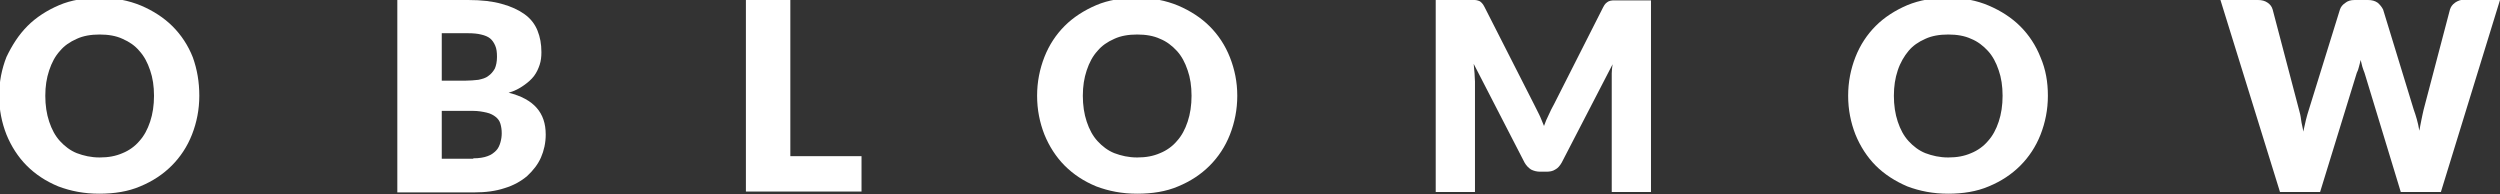
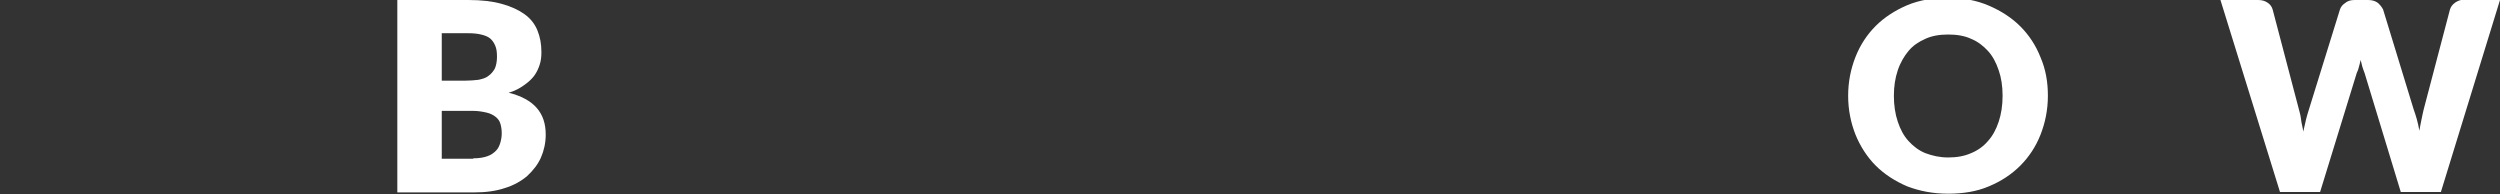
<svg xmlns="http://www.w3.org/2000/svg" version="1.1" id="Ebene_1" x="0px" y="0px" width="579.5px" height="45px" viewBox="0 0 579.5 45" style="enable-background:new 0 0 579.5 45;" xml:space="preserve">
  <rect x="0" y="0" width="579.5" height="45" fill="#333333" stroke="none" />
  <style type="text/css">
	.st0{fill:#FFFFFF;}
</style>
  <g>
-     <path class="st0" d="M46.2,22.2c0,3.2-0.6,6.2-1.7,9c-1.1,2.8-2.7,5.2-4.7,7.2c-2,2-4.4,3.6-7.3,4.8c-2.8,1.2-6,1.7-9.5,1.7   c-3.5,0-6.6-0.6-9.5-1.7c-2.9-1.2-5.3-2.8-7.3-4.8c-2-2-3.6-4.5-4.7-7.2c-1.1-2.8-1.7-5.8-1.7-9c0-3.2,0.6-6.2,1.7-9   C2.8,10.5,4.3,8.1,6.4,6c2-2,4.5-3.6,7.3-4.8c2.8-1.2,6-1.7,9.5-1.7c3.5,0,6.6,0.6,9.5,1.8c2.8,1.2,5.3,2.8,7.3,4.8   c2,2,3.6,4.4,4.7,7.2C45.7,16.1,46.2,19,46.2,22.2z M35.7,22.2c0-2.2-0.3-4.2-0.9-5.9c-0.6-1.8-1.4-3.3-2.5-4.5   C31.3,10.6,30,9.7,28.4,9c-1.5-0.7-3.3-1-5.3-1c-2,0-3.8,0.3-5.3,1c-1.6,0.7-2.9,1.6-3.9,2.8c-1.1,1.2-1.9,2.7-2.5,4.5   c-0.6,1.8-0.9,3.7-0.9,5.9c0,2.2,0.3,4.2,0.9,6c0.6,1.8,1.4,3.3,2.5,4.5c1.1,1.2,2.4,2.2,3.9,2.8c1.6,0.6,3.3,1,5.3,1   c2,0,3.7-0.3,5.3-1c1.5-0.6,2.9-1.6,3.9-2.8c1.1-1.2,1.9-2.7,2.5-4.5C35.4,26.4,35.7,24.4,35.7,22.2z" />
    <path class="st0" d="M108.5,0c3.1,0,5.7,0.3,7.8,0.9c2.2,0.6,3.9,1.4,5.3,2.4c1.4,1,2.4,2.3,3,3.8c0.6,1.5,0.9,3.1,0.9,5   c0,1-0.1,2-0.4,2.9s-0.7,1.8-1.3,2.6c-0.6,0.8-1.4,1.5-2.4,2.2s-2.1,1.3-3.5,1.7c2.9,0.7,5.1,1.9,6.5,3.5c1.4,1.6,2.1,3.6,2.1,6.2   c0,1.9-0.4,3.7-1.1,5.3c-0.7,1.6-1.8,3-3.2,4.3c-1.4,1.2-3.2,2.2-5.2,2.8c-2.1,0.7-4.4,1-7.1,1H92.1V0H108.5z M102.4,7.7v11h5.4   c1.1,0,2.2-0.1,3.1-0.2c0.9-0.2,1.7-0.4,2.3-0.9c0.6-0.4,1.1-1,1.5-1.7c0.3-0.7,0.5-1.6,0.5-2.7c0-1.1-0.1-1.9-0.4-2.6   c-0.3-0.7-0.7-1.3-1.2-1.7c-0.5-0.4-1.2-0.7-2.1-0.9c-0.8-0.2-1.8-0.3-3-0.3H102.4z M109.7,36.7c1.4,0,2.5-0.2,3.3-0.5   c0.9-0.3,1.5-0.8,2-1.3c0.5-0.5,0.8-1.2,1-1.9c0.2-0.7,0.3-1.4,0.3-2.1c0-0.8-0.1-1.5-0.3-2.2c-0.2-0.7-0.6-1.2-1.1-1.6   c-0.5-0.4-1.2-0.8-2.1-1c-0.9-0.2-1.9-0.4-3.2-0.4h-7.2v11.1H109.7z" />
-     <path class="st0" d="M199.7,36.2v8.2h-26.8V0h10.3v36.2H199.7z" />
-     <path class="st0" d="M286.8,22.2c0,3.2-0.6,6.2-1.7,9c-1.1,2.8-2.7,5.2-4.7,7.2c-2,2-4.4,3.6-7.3,4.8c-2.8,1.2-6,1.7-9.5,1.7   c-3.5,0-6.6-0.6-9.5-1.7c-2.9-1.2-5.3-2.8-7.3-4.8c-2-2-3.6-4.5-4.7-7.2c-1.1-2.8-1.7-5.8-1.7-9c0-3.2,0.6-6.2,1.7-9   c1.1-2.8,2.7-5.2,4.7-7.2c2-2,4.5-3.6,7.3-4.8c2.8-1.2,6-1.7,9.5-1.7c3.5,0,6.6,0.6,9.5,1.8c2.8,1.2,5.3,2.8,7.3,4.8   c2,2,3.6,4.4,4.7,7.2C286.2,16.1,286.8,19,286.8,22.2z M276.2,22.2c0-2.2-0.3-4.2-0.9-5.9c-0.6-1.8-1.4-3.3-2.5-4.5   c-1.1-1.2-2.4-2.2-3.9-2.8c-1.5-0.7-3.3-1-5.3-1c-2,0-3.8,0.3-5.3,1c-1.6,0.7-2.9,1.6-3.9,2.8c-1.1,1.2-1.9,2.7-2.5,4.5   c-0.6,1.8-0.9,3.7-0.9,5.9c0,2.2,0.3,4.2,0.9,6c0.6,1.8,1.4,3.3,2.5,4.5c1.1,1.2,2.4,2.2,3.9,2.8c1.6,0.6,3.3,1,5.3,1   c2,0,3.7-0.3,5.3-1c1.5-0.6,2.9-1.6,3.9-2.8c1.1-1.2,1.9-2.7,2.5-4.5C275.9,26.4,276.2,24.4,276.2,22.2z" />
-     <path class="st0" d="M382.7,0v44.5h-9.1V18.9c0-0.6,0-1.2,0-1.9c0-0.7,0.1-1.4,0.2-2.1L362,37.7c-0.4,0.7-0.9,1.3-1.5,1.6   c-0.6,0.4-1.3,0.5-2.1,0.5H357c-0.8,0-1.5-0.2-2.1-0.5c-0.6-0.4-1.1-0.9-1.5-1.6l-11.8-22.9c0.1,0.7,0.1,1.5,0.2,2.2   c0,0.7,0.1,1.3,0.1,1.9v25.6h-9.1V0h7.9c0.4,0,0.8,0,1.2,0c0.3,0,0.6,0.1,0.9,0.2c0.3,0.1,0.5,0.3,0.7,0.5c0.2,0.2,0.4,0.5,0.6,0.9   l11.5,22.6c0.4,0.8,0.8,1.6,1.2,2.4c0.4,0.8,0.7,1.7,1.1,2.6c0.3-0.9,0.7-1.8,1.1-2.6c0.4-0.9,0.8-1.7,1.2-2.4l11.4-22.5   c0.2-0.4,0.4-0.7,0.6-0.9c0.2-0.2,0.5-0.4,0.7-0.5c0.3-0.1,0.6-0.2,0.9-0.2c0.3,0,0.7,0,1.2,0H382.7z" />
    <path class="st0" d="M474.7,22.2c0,3.2-0.6,6.2-1.7,9c-1.1,2.8-2.7,5.2-4.7,7.2c-2,2-4.4,3.6-7.3,4.8c-2.8,1.2-6,1.7-9.4,1.7   c-3.5,0-6.6-0.6-9.5-1.7c-2.8-1.2-5.3-2.8-7.3-4.8c-2-2-3.6-4.5-4.7-7.2c-1.1-2.8-1.7-5.8-1.7-9c0-3.2,0.6-6.2,1.7-9   c1.1-2.8,2.7-5.2,4.7-7.2c2-2,4.5-3.6,7.3-4.8c2.9-1.2,6-1.7,9.5-1.7c3.5,0,6.6,0.6,9.4,1.8c2.8,1.2,5.3,2.8,7.3,4.8   c2,2,3.6,4.4,4.7,7.2C474.2,16.1,474.7,19,474.7,22.2z M464.2,22.2c0-2.2-0.3-4.2-0.9-5.9c-0.6-1.8-1.4-3.3-2.5-4.5   c-1.1-1.2-2.4-2.2-3.9-2.8c-1.5-0.7-3.3-1-5.3-1c-2,0-3.8,0.3-5.3,1c-1.6,0.7-2.9,1.6-3.9,2.8s-1.9,2.7-2.5,4.5   c-0.6,1.8-0.9,3.7-0.9,5.9c0,2.2,0.3,4.2,0.9,6c0.6,1.8,1.4,3.3,2.5,4.5s2.4,2.2,3.9,2.8c1.6,0.6,3.3,1,5.3,1c2,0,3.7-0.3,5.3-1   c1.5-0.6,2.9-1.6,3.9-2.8c1.1-1.2,1.9-2.7,2.5-4.5C463.9,26.4,464.2,24.4,464.2,22.2z" />
    <path class="st0" d="M579.5,0l-13.7,44.5h-9.3l-8.4-27.6c-0.2-0.4-0.3-0.9-0.5-1.4c-0.1-0.5-0.3-1.1-0.4-1.6   c-0.1,0.6-0.3,1.1-0.4,1.6c-0.1,0.5-0.3,1-0.5,1.4l-8.5,27.6h-9.3L514.7,0h8.7c0.9,0,1.6,0.2,2.2,0.6c0.6,0.4,1,0.9,1.2,1.6   l6.1,23.2c0.2,0.7,0.4,1.5,0.5,2.4s0.4,1.8,0.5,2.7c0.4-1.9,0.8-3.6,1.3-5.1l7.2-23.2c0.2-0.6,0.6-1.1,1.2-1.5   c0.6-0.5,1.3-0.7,2.2-0.7h3.1c0.9,0,1.6,0.2,2.2,0.6c0.5,0.4,1,1,1.3,1.6l7.1,23.2c0.5,1.4,1,3,1.3,4.9c0.2-0.9,0.3-1.8,0.5-2.6   c0.2-0.8,0.3-1.6,0.5-2.3l6.1-23.2c0.2-0.6,0.5-1.1,1.2-1.6c0.6-0.4,1.3-0.7,2.2-0.7H579.5z" />
  </g>
</svg>